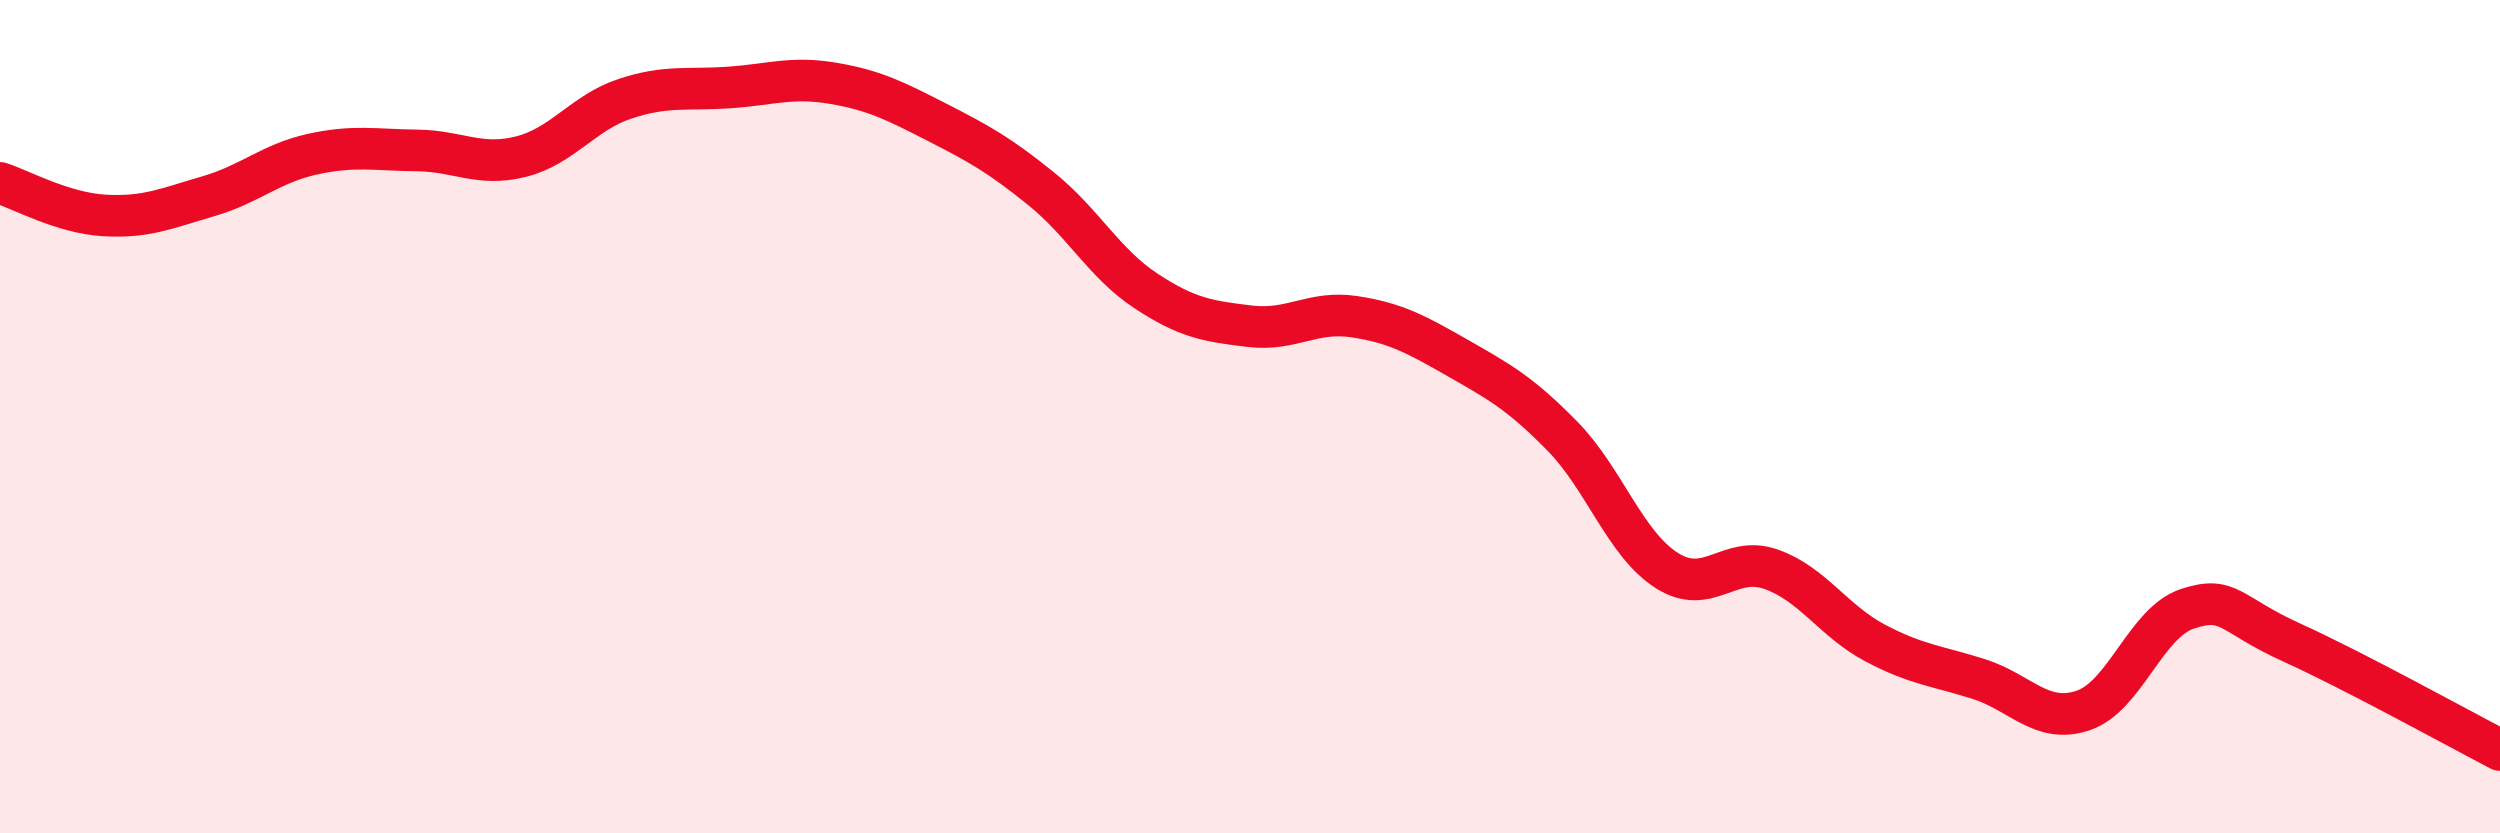
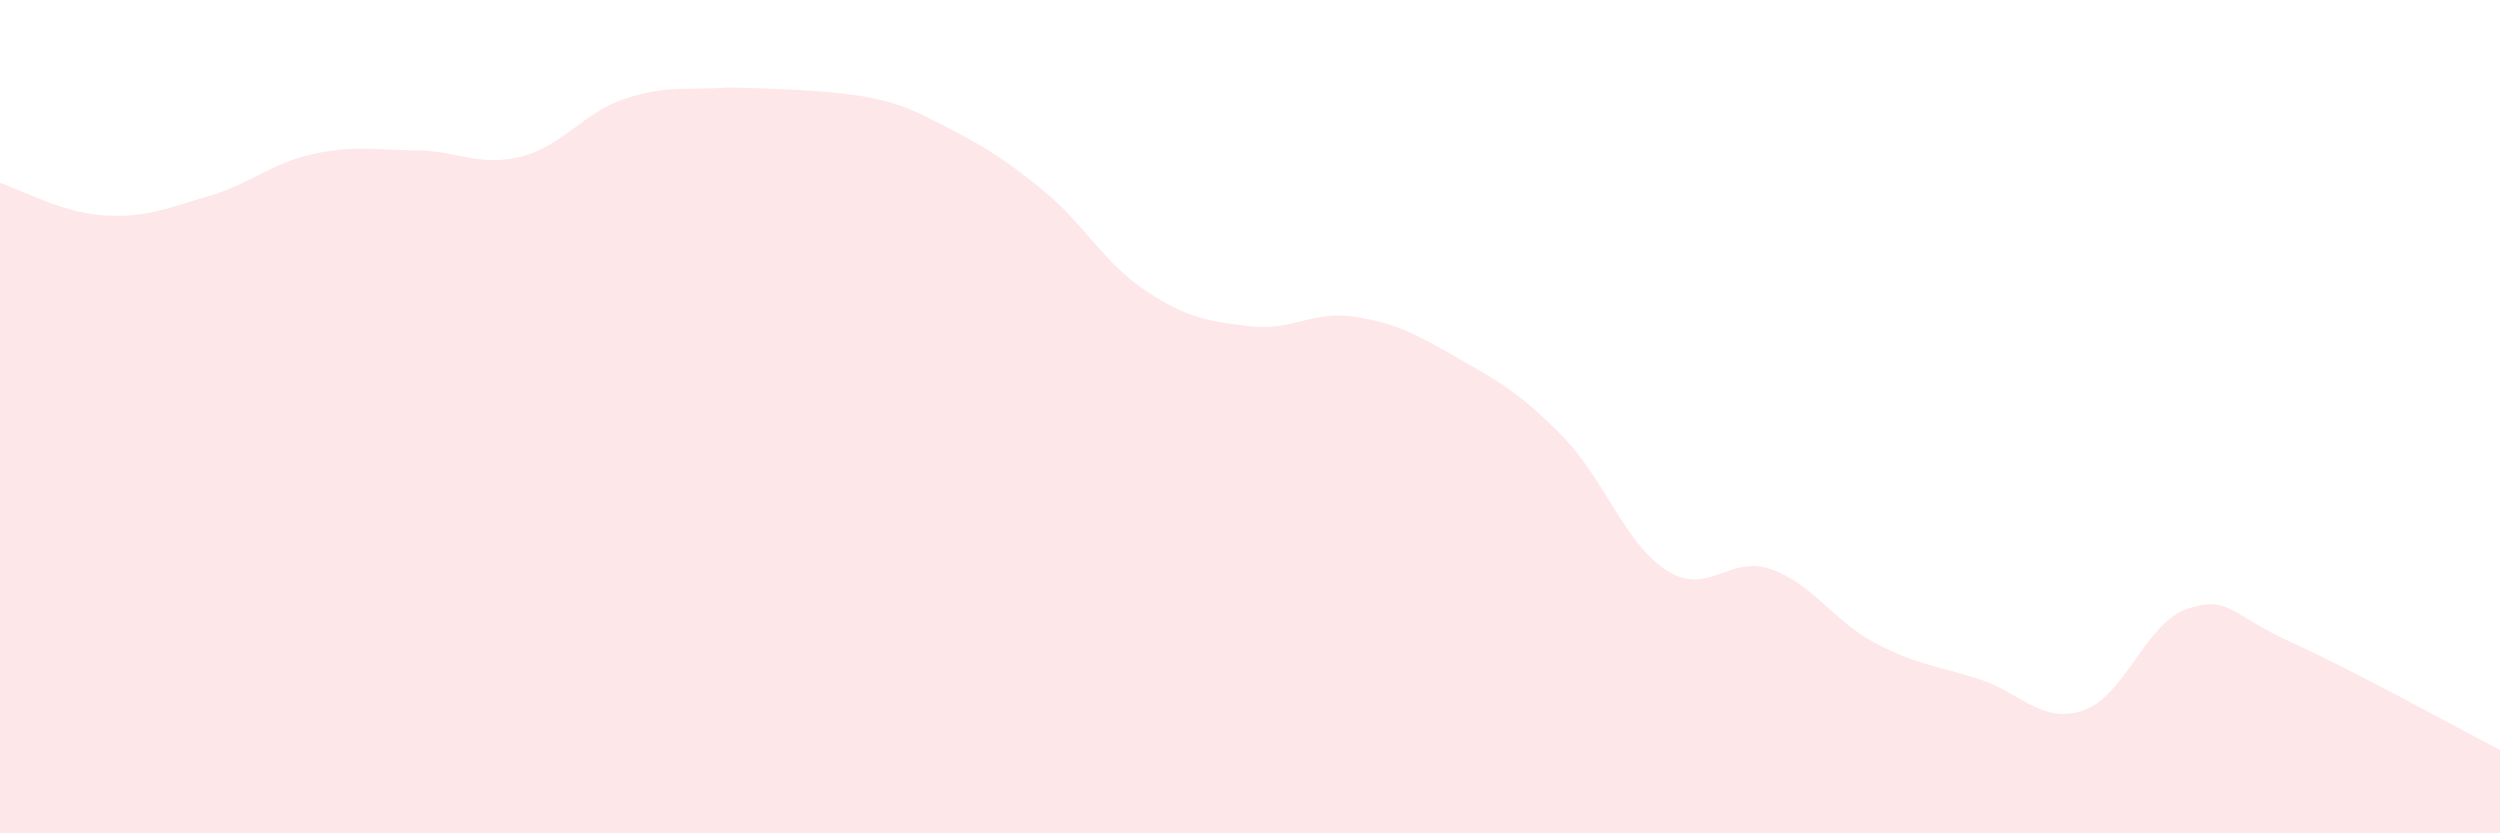
<svg xmlns="http://www.w3.org/2000/svg" width="60" height="20" viewBox="0 0 60 20">
-   <path d="M 0,4.39 C 0.5,4.55 1.5,5.11 2.5,5.17 C 3.5,5.23 4,5 5,4.71 C 6,4.42 6.5,3.92 7.5,3.7 C 8.5,3.48 9,3.6 10,3.61 C 11,3.62 11.5,4.01 12.5,3.76 C 13.5,3.51 14,2.7 15,2.37 C 16,2.04 16.5,2.17 17.5,2.1 C 18.5,2.03 19,1.83 20,2 C 21,2.17 21.5,2.43 22.5,2.94 C 23.5,3.45 24,3.73 25,4.54 C 26,5.35 26.5,6.32 27.5,6.98 C 28.5,7.64 29,7.71 30,7.83 C 31,7.95 31.5,7.45 32.5,7.6 C 33.5,7.75 34,8.03 35,8.6 C 36,9.17 36.5,9.45 37.5,10.47 C 38.5,11.49 39,13.05 40,13.69 C 41,14.33 41.5,13.31 42.5,13.66 C 43.5,14.01 44,14.9 45,15.43 C 46,15.96 46.5,15.98 47.5,16.3 C 48.5,16.62 49,17.39 50,17.05 C 51,16.71 51.5,14.94 52.5,14.61 C 53.5,14.28 53.5,14.74 55,15.42 C 56.5,16.1 59,17.48 60,18L60 20L0 20Z" fill="#EB0A25" opacity="0.1" stroke-linecap="round" stroke-linejoin="round" />
-   <path d="M 0,4.39 C 0.5,4.55 1.5,5.11 2.5,5.17 C 3.5,5.23 4,5 5,4.71 C 6,4.42 6.5,3.92 7.5,3.7 C 8.5,3.48 9,3.6 10,3.61 C 11,3.62 11.5,4.01 12.5,3.76 C 13.5,3.51 14,2.7 15,2.37 C 16,2.04 16.5,2.17 17.5,2.1 C 18.5,2.03 19,1.83 20,2 C 21,2.17 21.5,2.43 22.5,2.94 C 23.5,3.45 24,3.73 25,4.54 C 26,5.35 26.5,6.32 27.5,6.98 C 28.5,7.64 29,7.71 30,7.83 C 31,7.95 31.5,7.45 32.5,7.6 C 33.5,7.75 34,8.03 35,8.6 C 36,9.17 36.5,9.45 37.5,10.47 C 38.5,11.49 39,13.05 40,13.69 C 41,14.33 41.5,13.31 42.5,13.66 C 43.5,14.01 44,14.9 45,15.43 C 46,15.96 46.5,15.98 47.5,16.3 C 48.5,16.62 49,17.39 50,17.05 C 51,16.71 51.5,14.94 52.5,14.61 C 53.5,14.28 53.5,14.74 55,15.42 C 56.5,16.1 59,17.48 60,18" stroke="#EB0A25" stroke-width="1" fill="none" stroke-linecap="round" stroke-linejoin="round" />
+   <path d="M 0,4.39 C 0.5,4.55 1.5,5.11 2.5,5.17 C 3.5,5.23 4,5 5,4.71 C 6,4.42 6.5,3.92 7.5,3.7 C 8.5,3.48 9,3.6 10,3.61 C 11,3.62 11.5,4.01 12.5,3.76 C 13.5,3.51 14,2.7 15,2.37 C 16,2.04 16.5,2.17 17.5,2.1 C 21,2.17 21.5,2.43 22.5,2.94 C 23.5,3.45 24,3.73 25,4.54 C 26,5.35 26.5,6.32 27.5,6.98 C 28.5,7.64 29,7.71 30,7.83 C 31,7.95 31.5,7.45 32.5,7.6 C 33.5,7.75 34,8.03 35,8.6 C 36,9.17 36.5,9.45 37.5,10.47 C 38.5,11.49 39,13.05 40,13.69 C 41,14.33 41.5,13.31 42.5,13.66 C 43.5,14.01 44,14.9 45,15.43 C 46,15.96 46.5,15.98 47.5,16.3 C 48.5,16.62 49,17.39 50,17.05 C 51,16.71 51.5,14.94 52.5,14.61 C 53.5,14.28 53.5,14.74 55,15.42 C 56.5,16.1 59,17.48 60,18L60 20L0 20Z" fill="#EB0A25" opacity="0.1" stroke-linecap="round" stroke-linejoin="round" />
</svg>